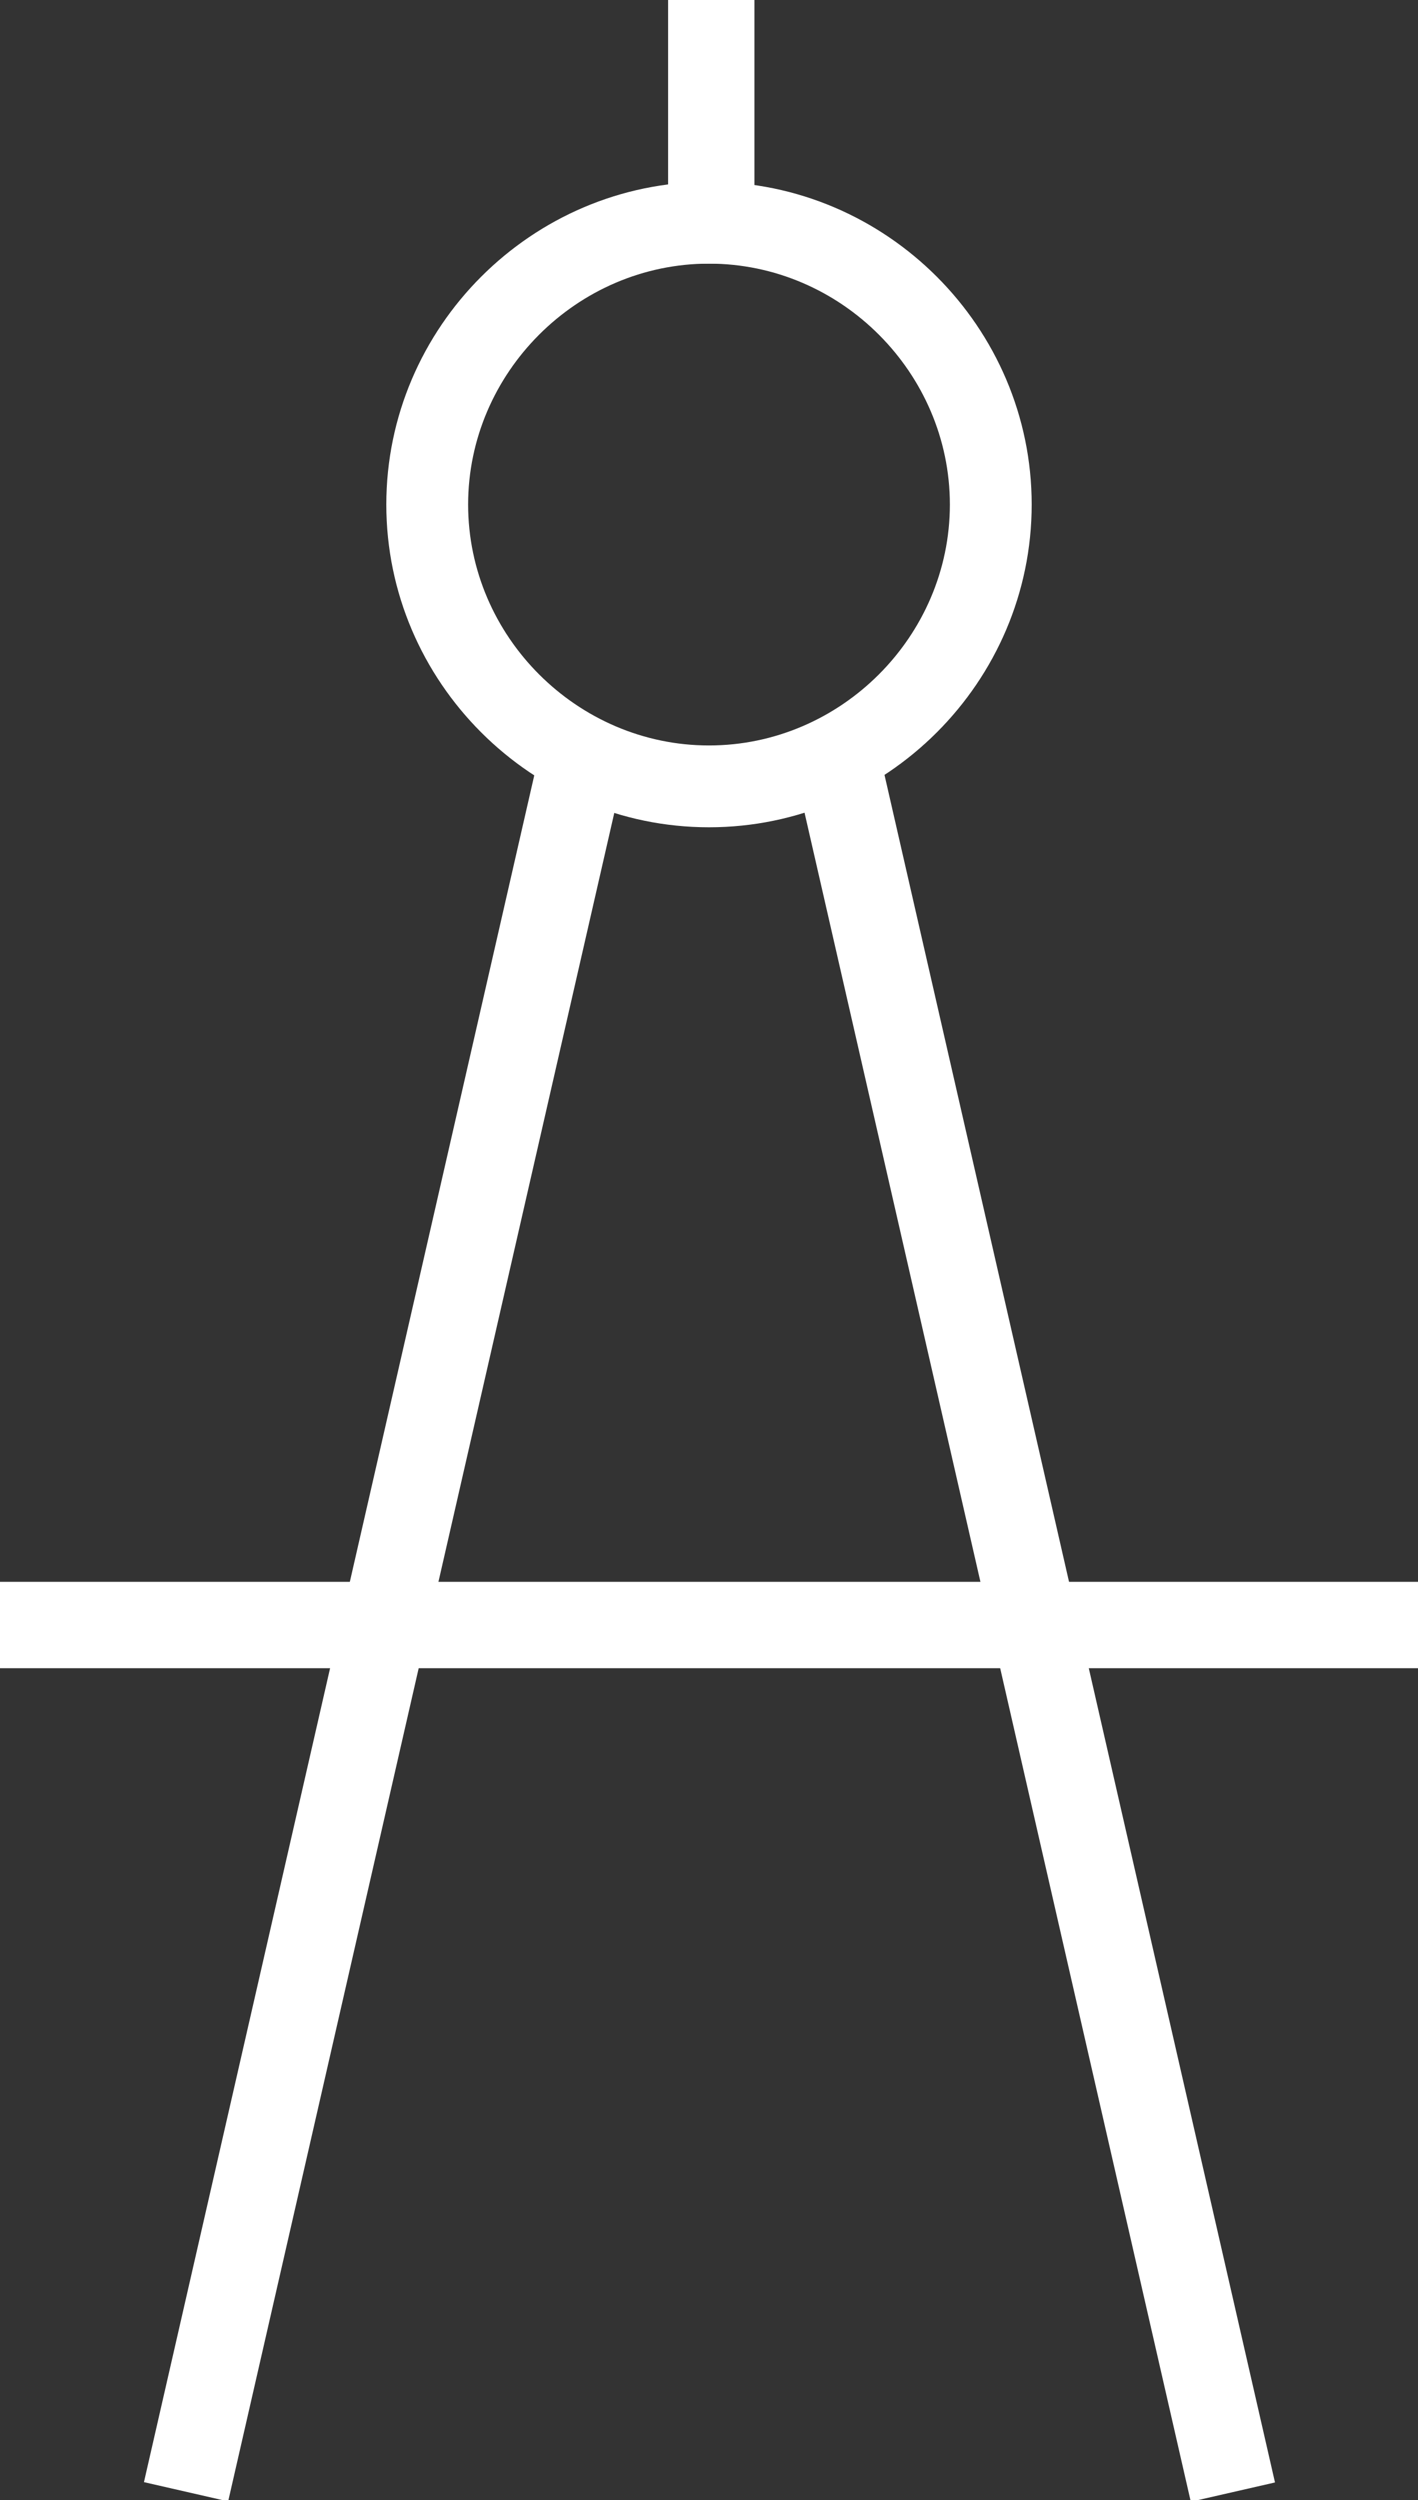
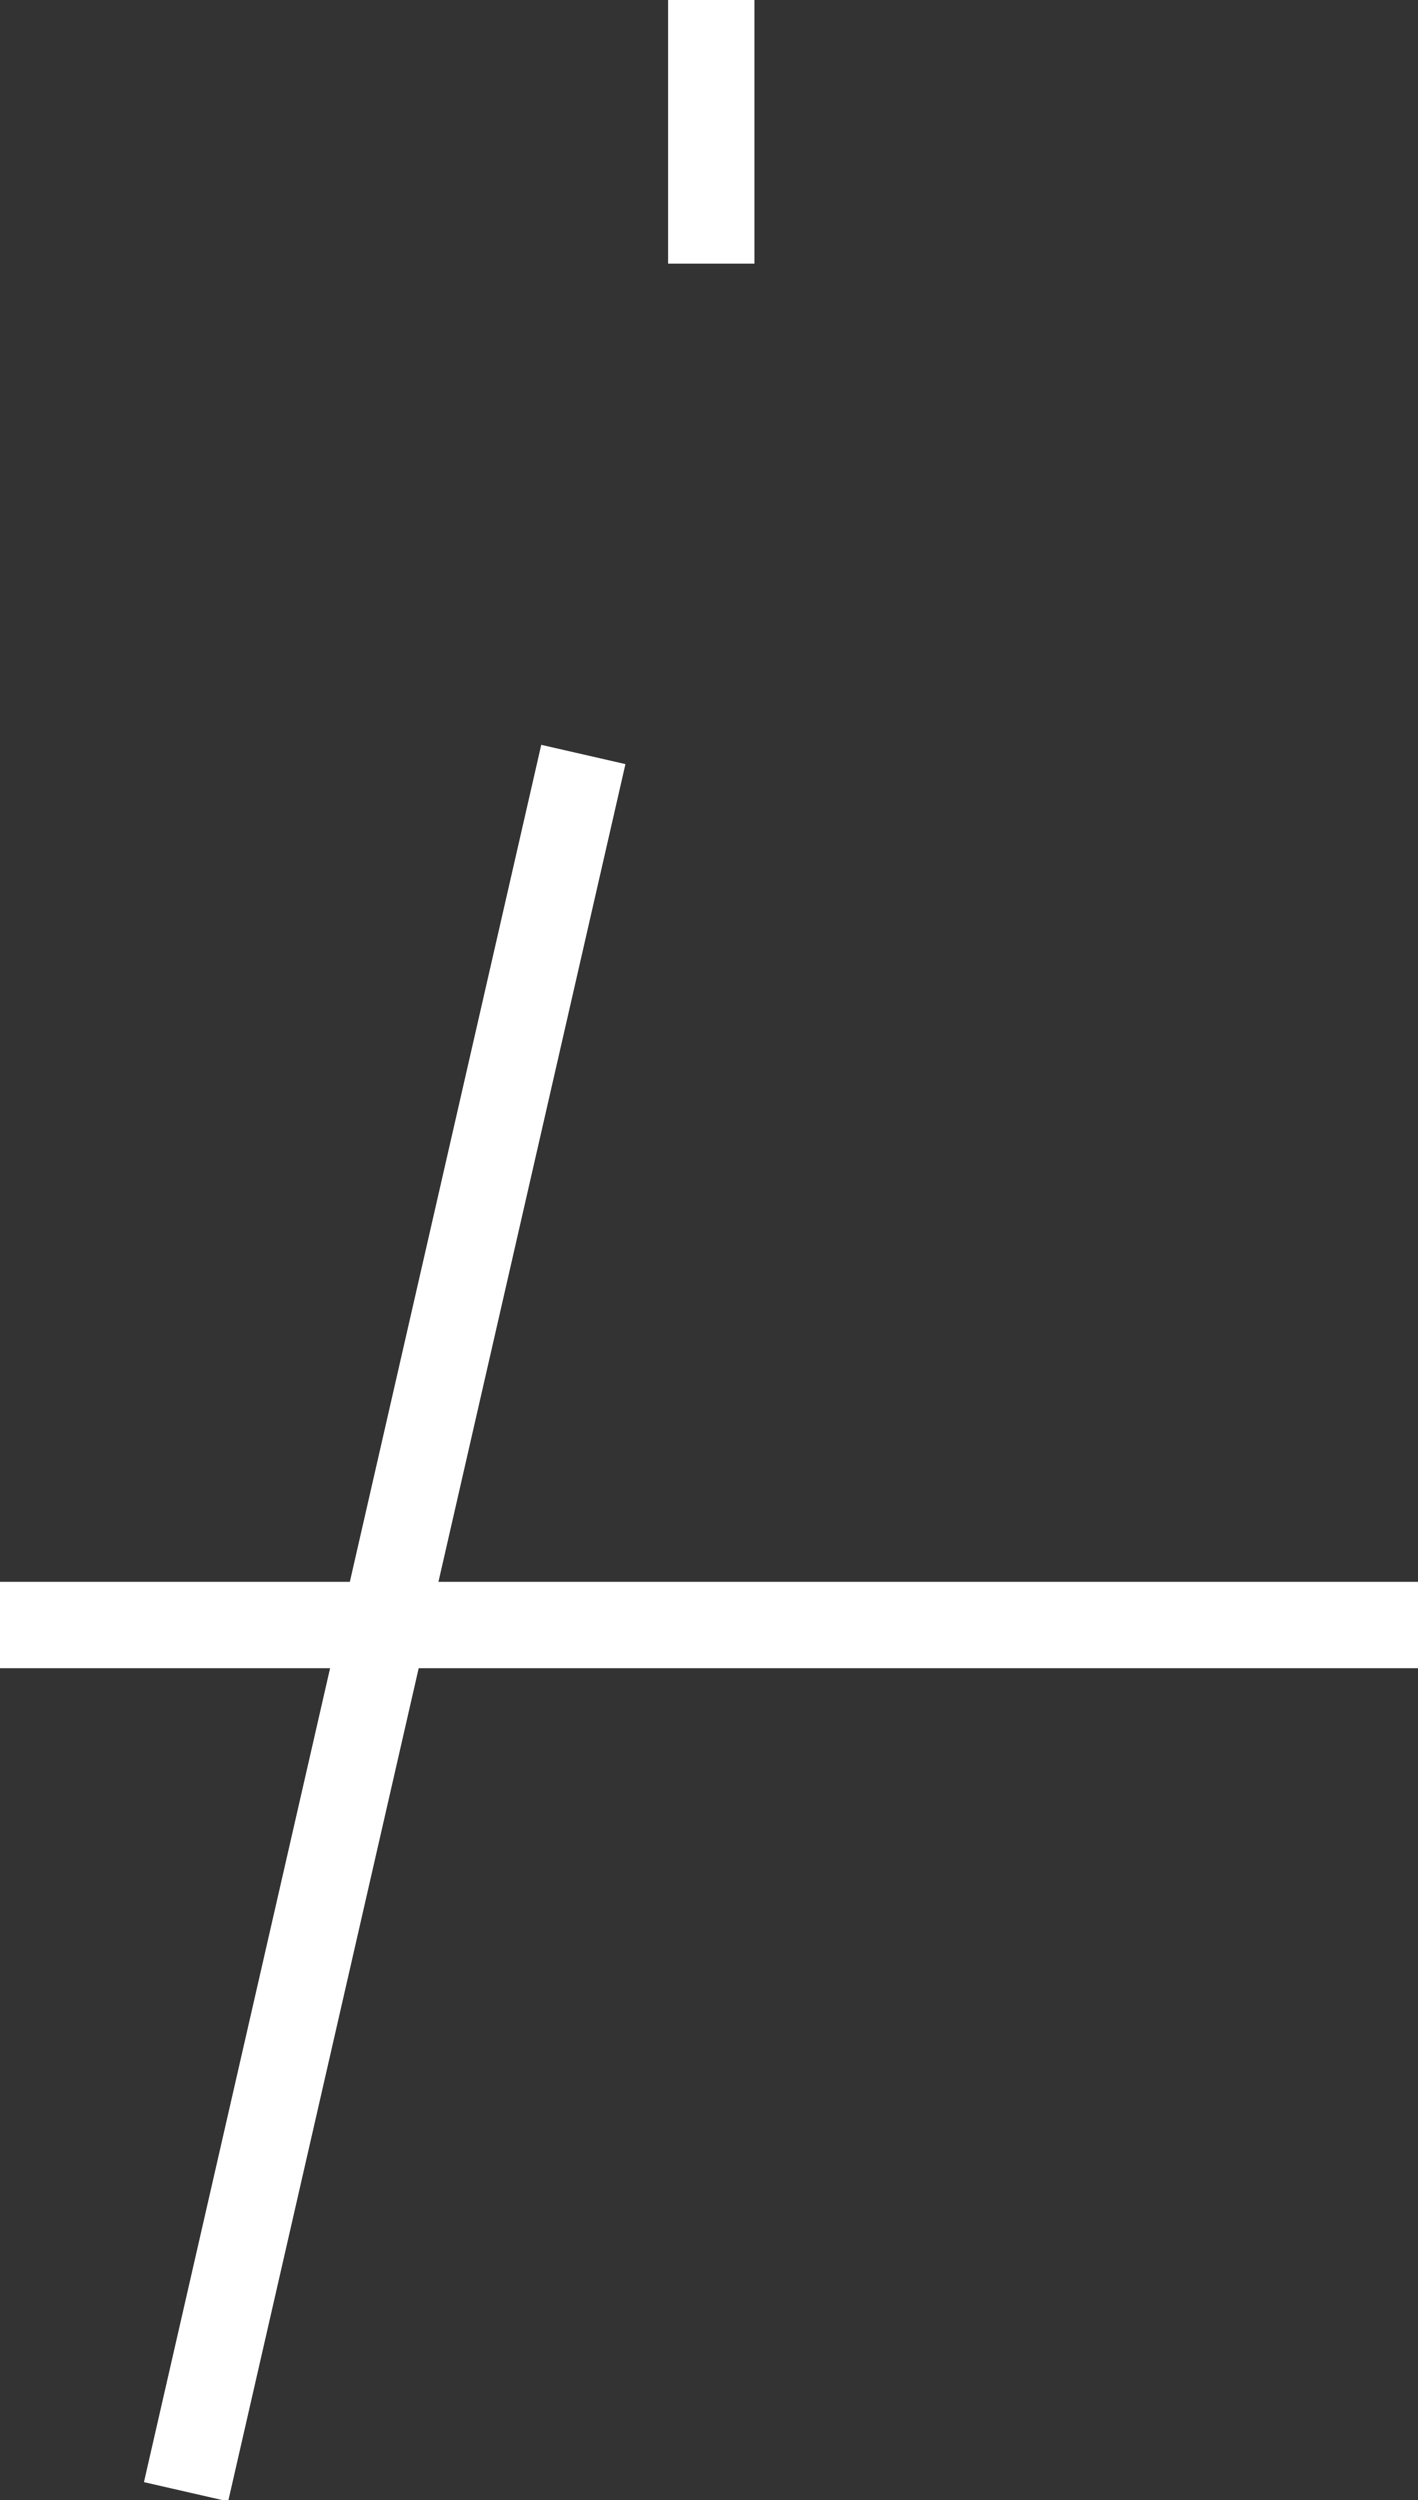
<svg xmlns="http://www.w3.org/2000/svg" version="1.1" id="Capa_1" x="0px" y="0px" viewBox="0 0 31.2 55" style="enable-background:new 0 0 31.2 55;" xml:space="preserve">
  <rect x="0" y="0" width="31.2" height="55" fill="#333333" stroke="none" />
  <style type="text/css">
	.st0{fill:#FFFFFF;}
</style>
  <g>
-     <path class="st0" d="M15.6,18.2c-3.9,0-7.1-3.2-7.1-7.1S11.7,4,15.6,4s7.1,3.2,7.1,7.1S19.5,18.2,15.6,18.2z M15.6,5.8   c-2.9,0-5.3,2.4-5.3,5.3s2.4,5.3,5.3,5.3s5.3-2.4,5.3-5.3S18.5,5.8,15.6,5.8z" />
    <rect x="14.7" class="st0" width="1.9" height="5.8" />
    <g>
      <rect x="-11.2" y="34.8" transform="matrix(0.223 -0.975 0.975 0.223 -28.265 35.926)" class="st0" width="39.2" height="1.9" />
-       <rect x="21.8" y="16.1" transform="matrix(0.975 -0.223 0.223 0.975 -7.386 5.981)" class="st0" width="1.9" height="39.2" />
    </g>
    <rect y="34.8" class="st0" width="31.2" height="1.9" />
  </g>
  <g>
</g>
  <g>
</g>
  <g>
</g>
  <g>
</g>
  <g>
</g>
  <g>
</g>
</svg>